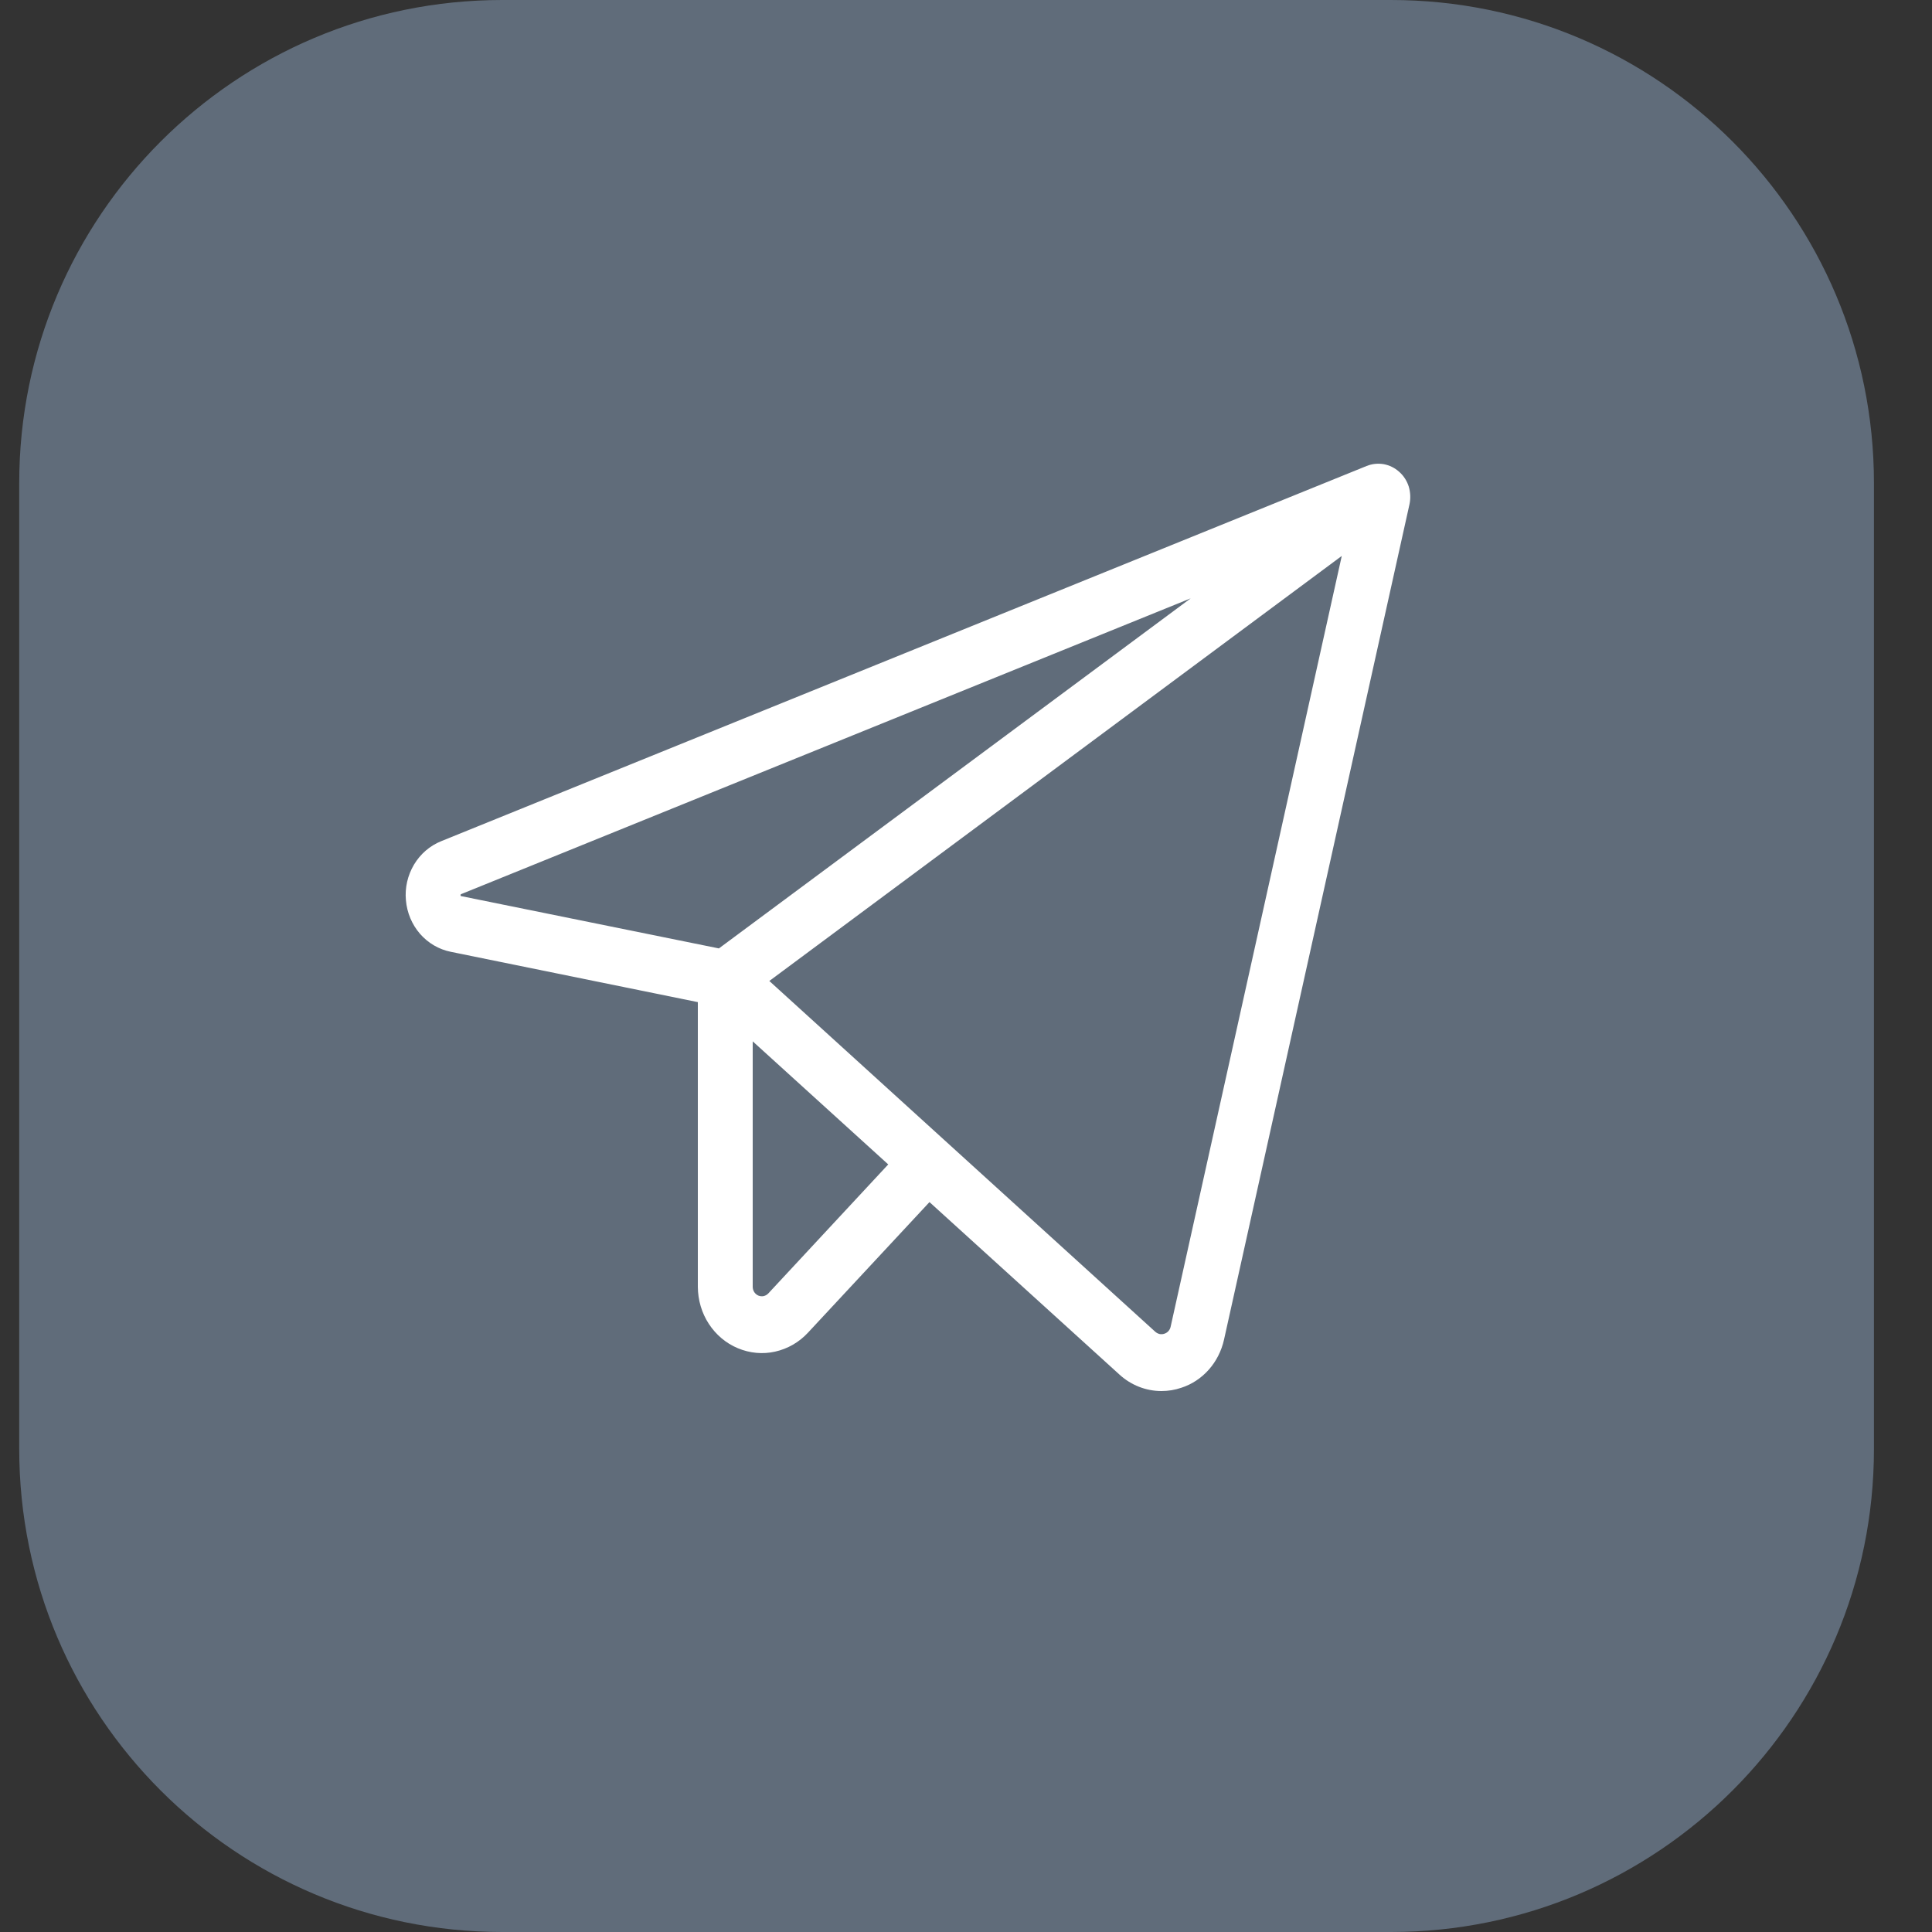
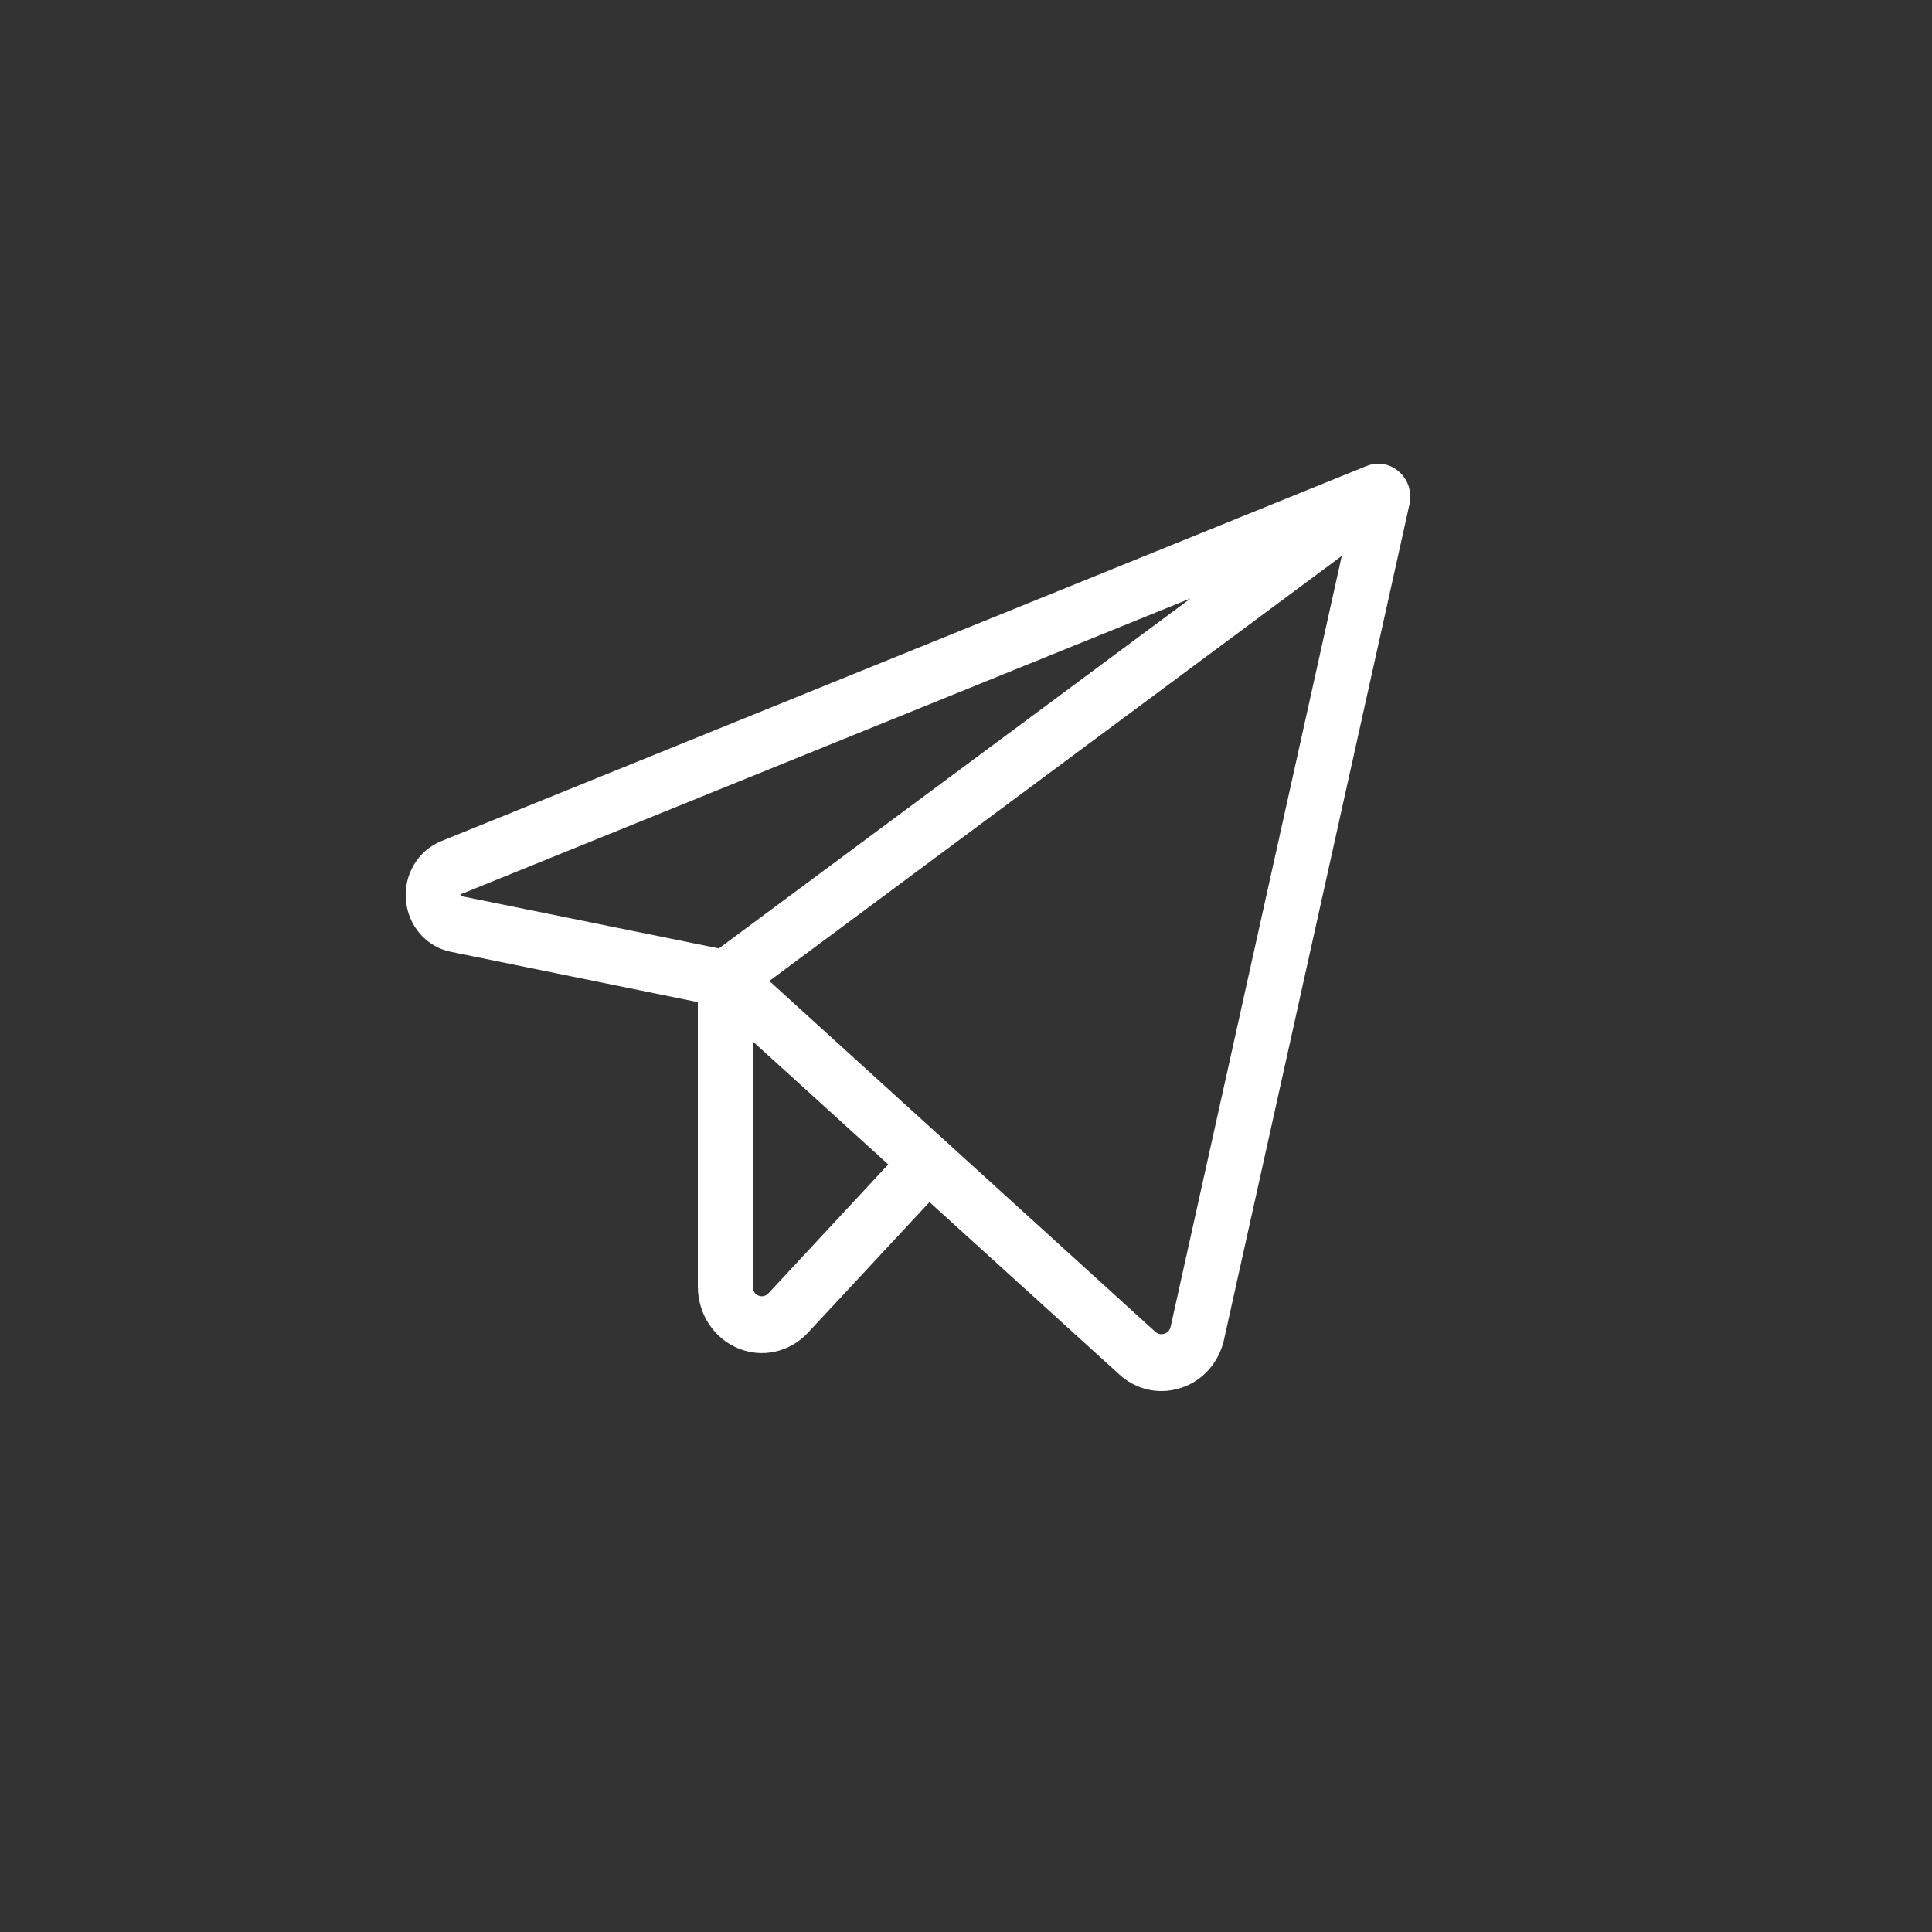
<svg xmlns="http://www.w3.org/2000/svg" width="20" height="20" viewBox="0 0 20 20" fill="none">
  <rect x="0" y="0" width="20" height="20" fill="#333333" stroke="none" />
-   <path d="M0.199 5C0.199 2.239 2.438 0 5.199 0H14.399C17.161 0 19.399 2.239 19.399 5V15C19.399 17.761 17.161 20 14.399 20H5.199C2.438 20 0.199 17.761 0.199 15V5Z" fill="#606C7A" />
  <path d="M14.484 4.884C14.439 4.843 14.383 4.816 14.324 4.805C14.264 4.795 14.204 4.801 14.147 4.824L4.567 8.708C4.45 8.755 4.352 8.84 4.286 8.95C4.22 9.061 4.19 9.19 4.202 9.319C4.213 9.448 4.264 9.57 4.348 9.667C4.432 9.763 4.543 9.828 4.666 9.853L7.224 10.374V13.322C7.225 13.458 7.264 13.592 7.338 13.705C7.412 13.818 7.516 13.906 7.639 13.957C7.761 14.008 7.895 14.021 8.024 13.992C8.153 13.963 8.271 13.896 8.363 13.797L9.622 12.444L11.588 14.229C11.708 14.339 11.863 14.4 12.023 14.4C12.093 14.4 12.162 14.389 12.229 14.366C12.338 14.331 12.436 14.266 12.514 14.178C12.591 14.091 12.645 13.984 12.671 13.868L14.591 5.22C14.604 5.159 14.601 5.096 14.583 5.036C14.564 4.977 14.53 4.924 14.484 4.884ZM4.769 9.275C4.767 9.27 4.767 9.264 4.769 9.259C4.771 9.258 4.773 9.256 4.776 9.255L12.326 6.194L7.442 9.818L4.776 9.277L4.769 9.275ZM7.954 13.389C7.941 13.403 7.925 13.412 7.906 13.417C7.888 13.421 7.869 13.419 7.851 13.412C7.834 13.405 7.819 13.392 7.808 13.376C7.798 13.36 7.792 13.341 7.792 13.322V10.78L9.195 12.054L7.954 13.389ZM12.118 13.736C12.114 13.752 12.107 13.767 12.095 13.78C12.084 13.792 12.07 13.801 12.055 13.806C12.039 13.812 12.021 13.813 12.005 13.81C11.988 13.806 11.973 13.798 11.96 13.787L7.964 10.155L13.89 5.755L12.118 13.736Z" fill="white" />
</svg>